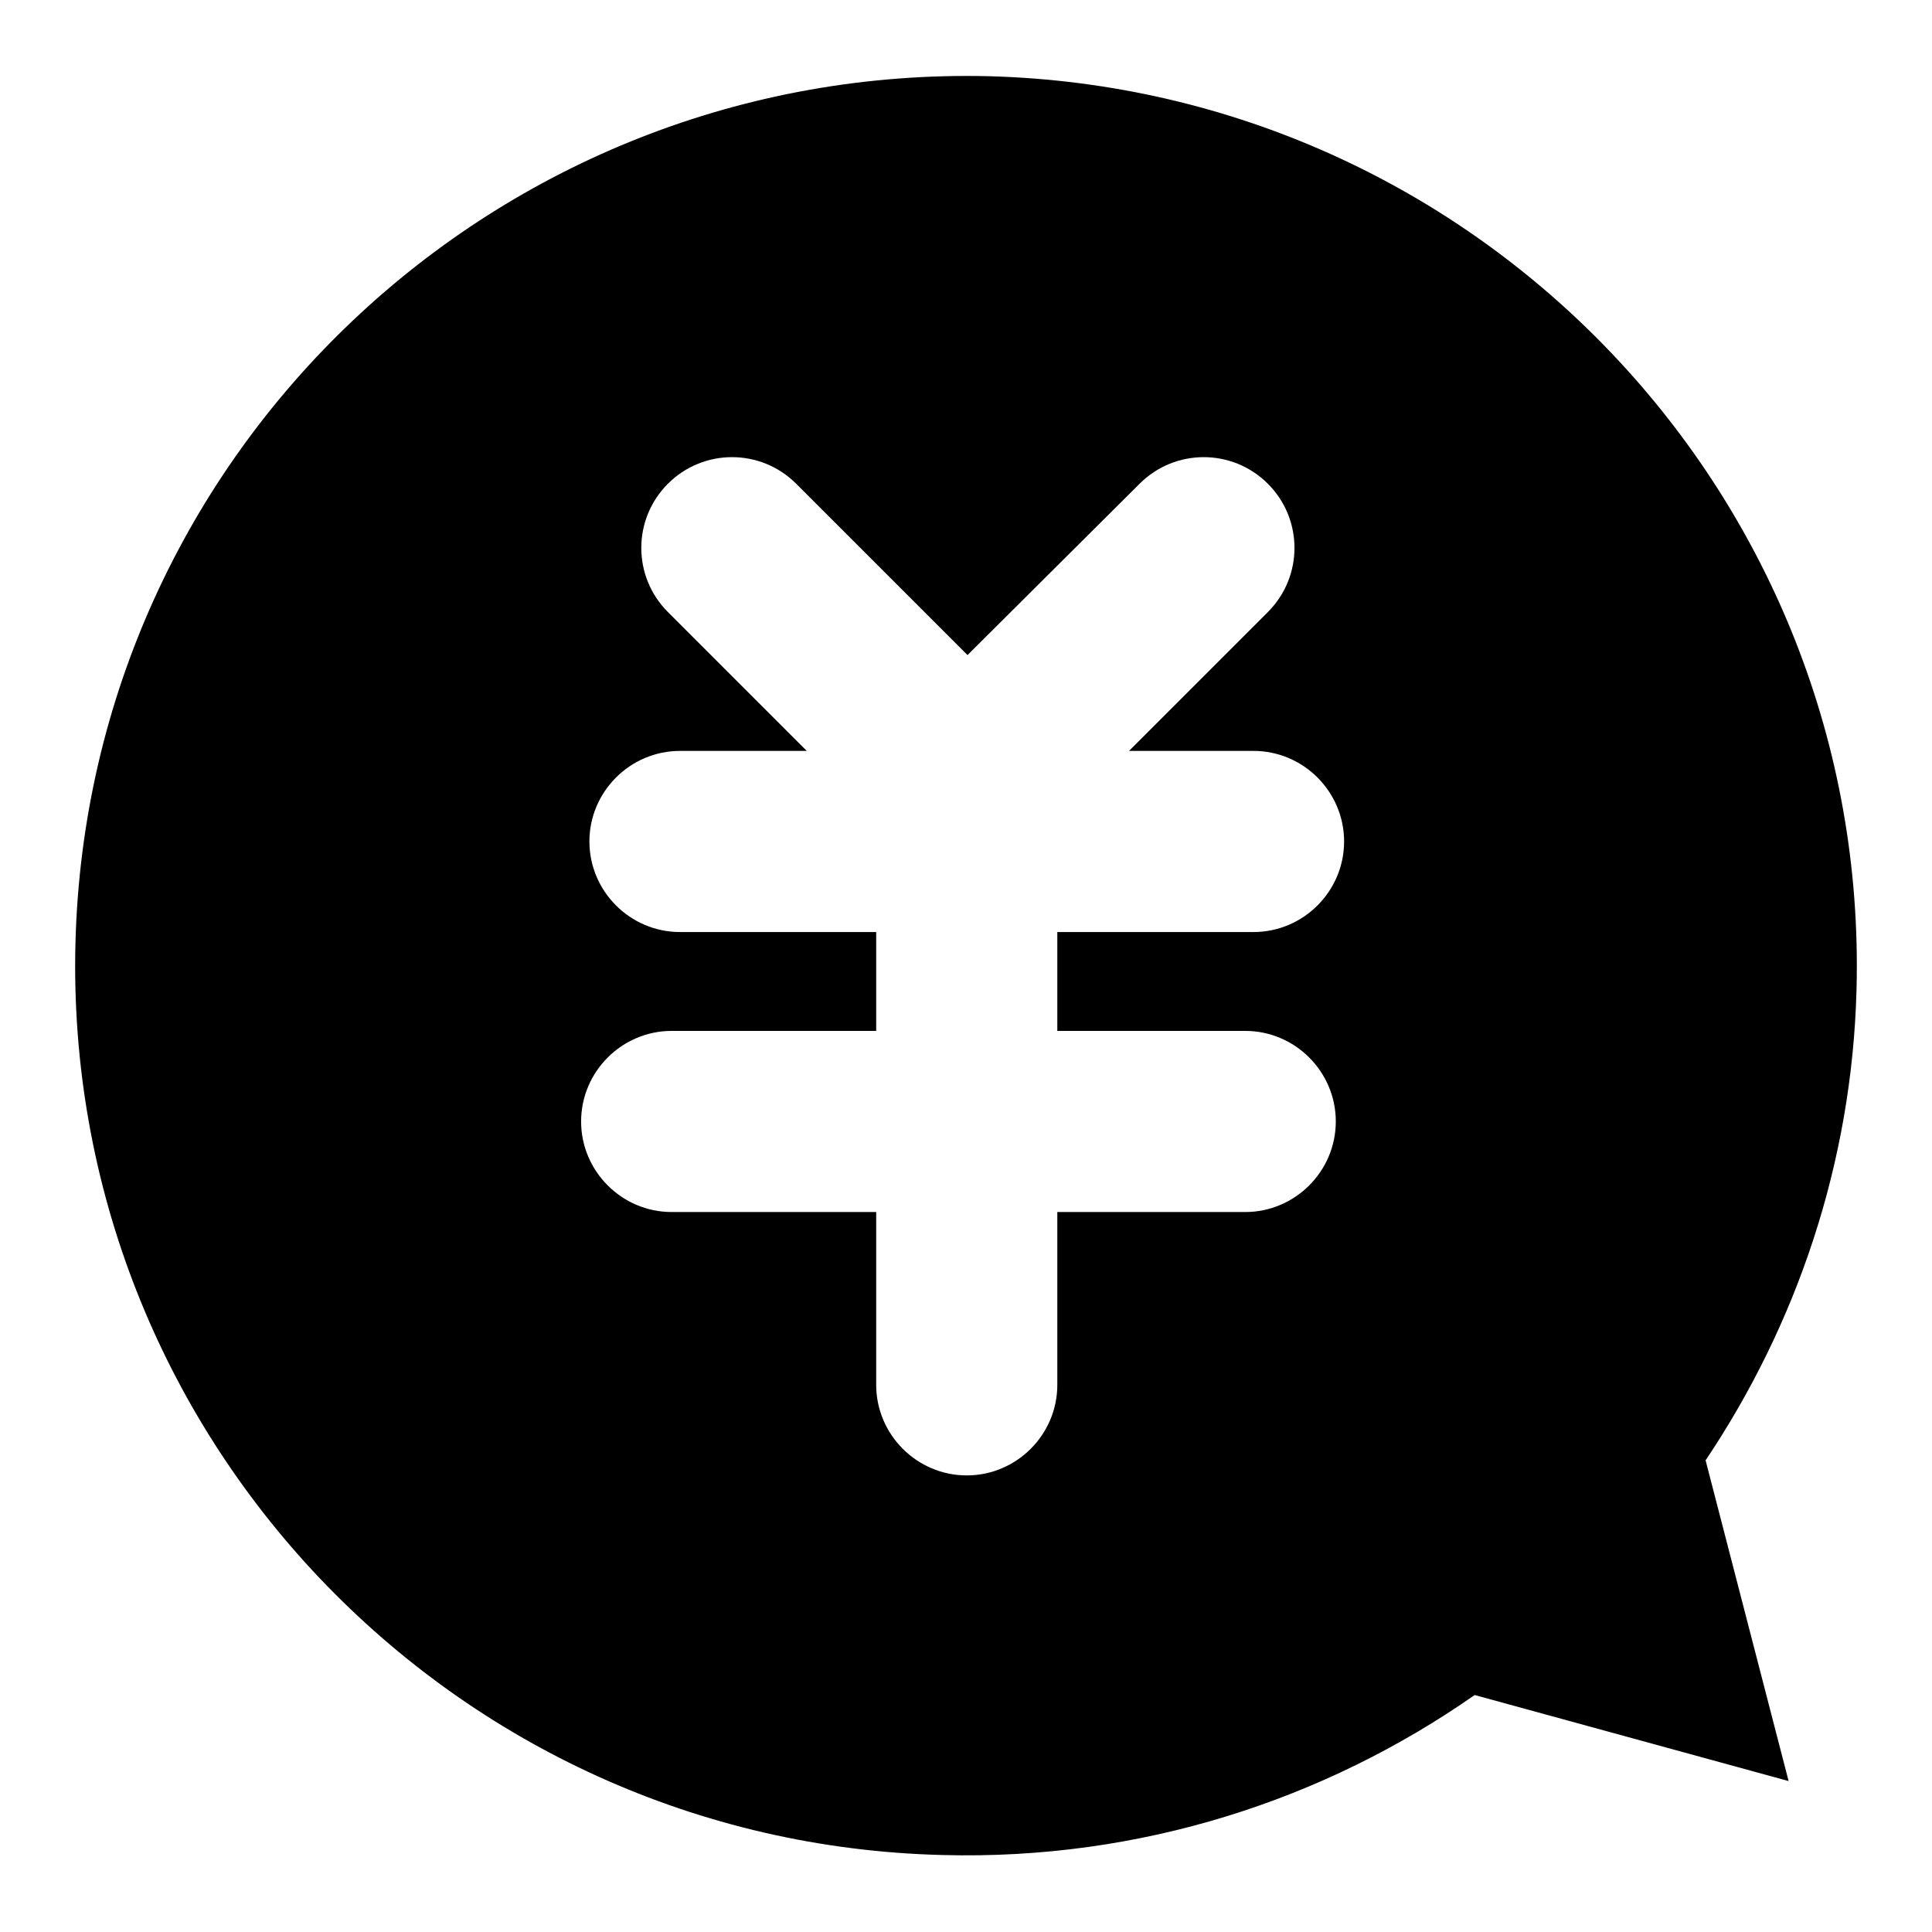
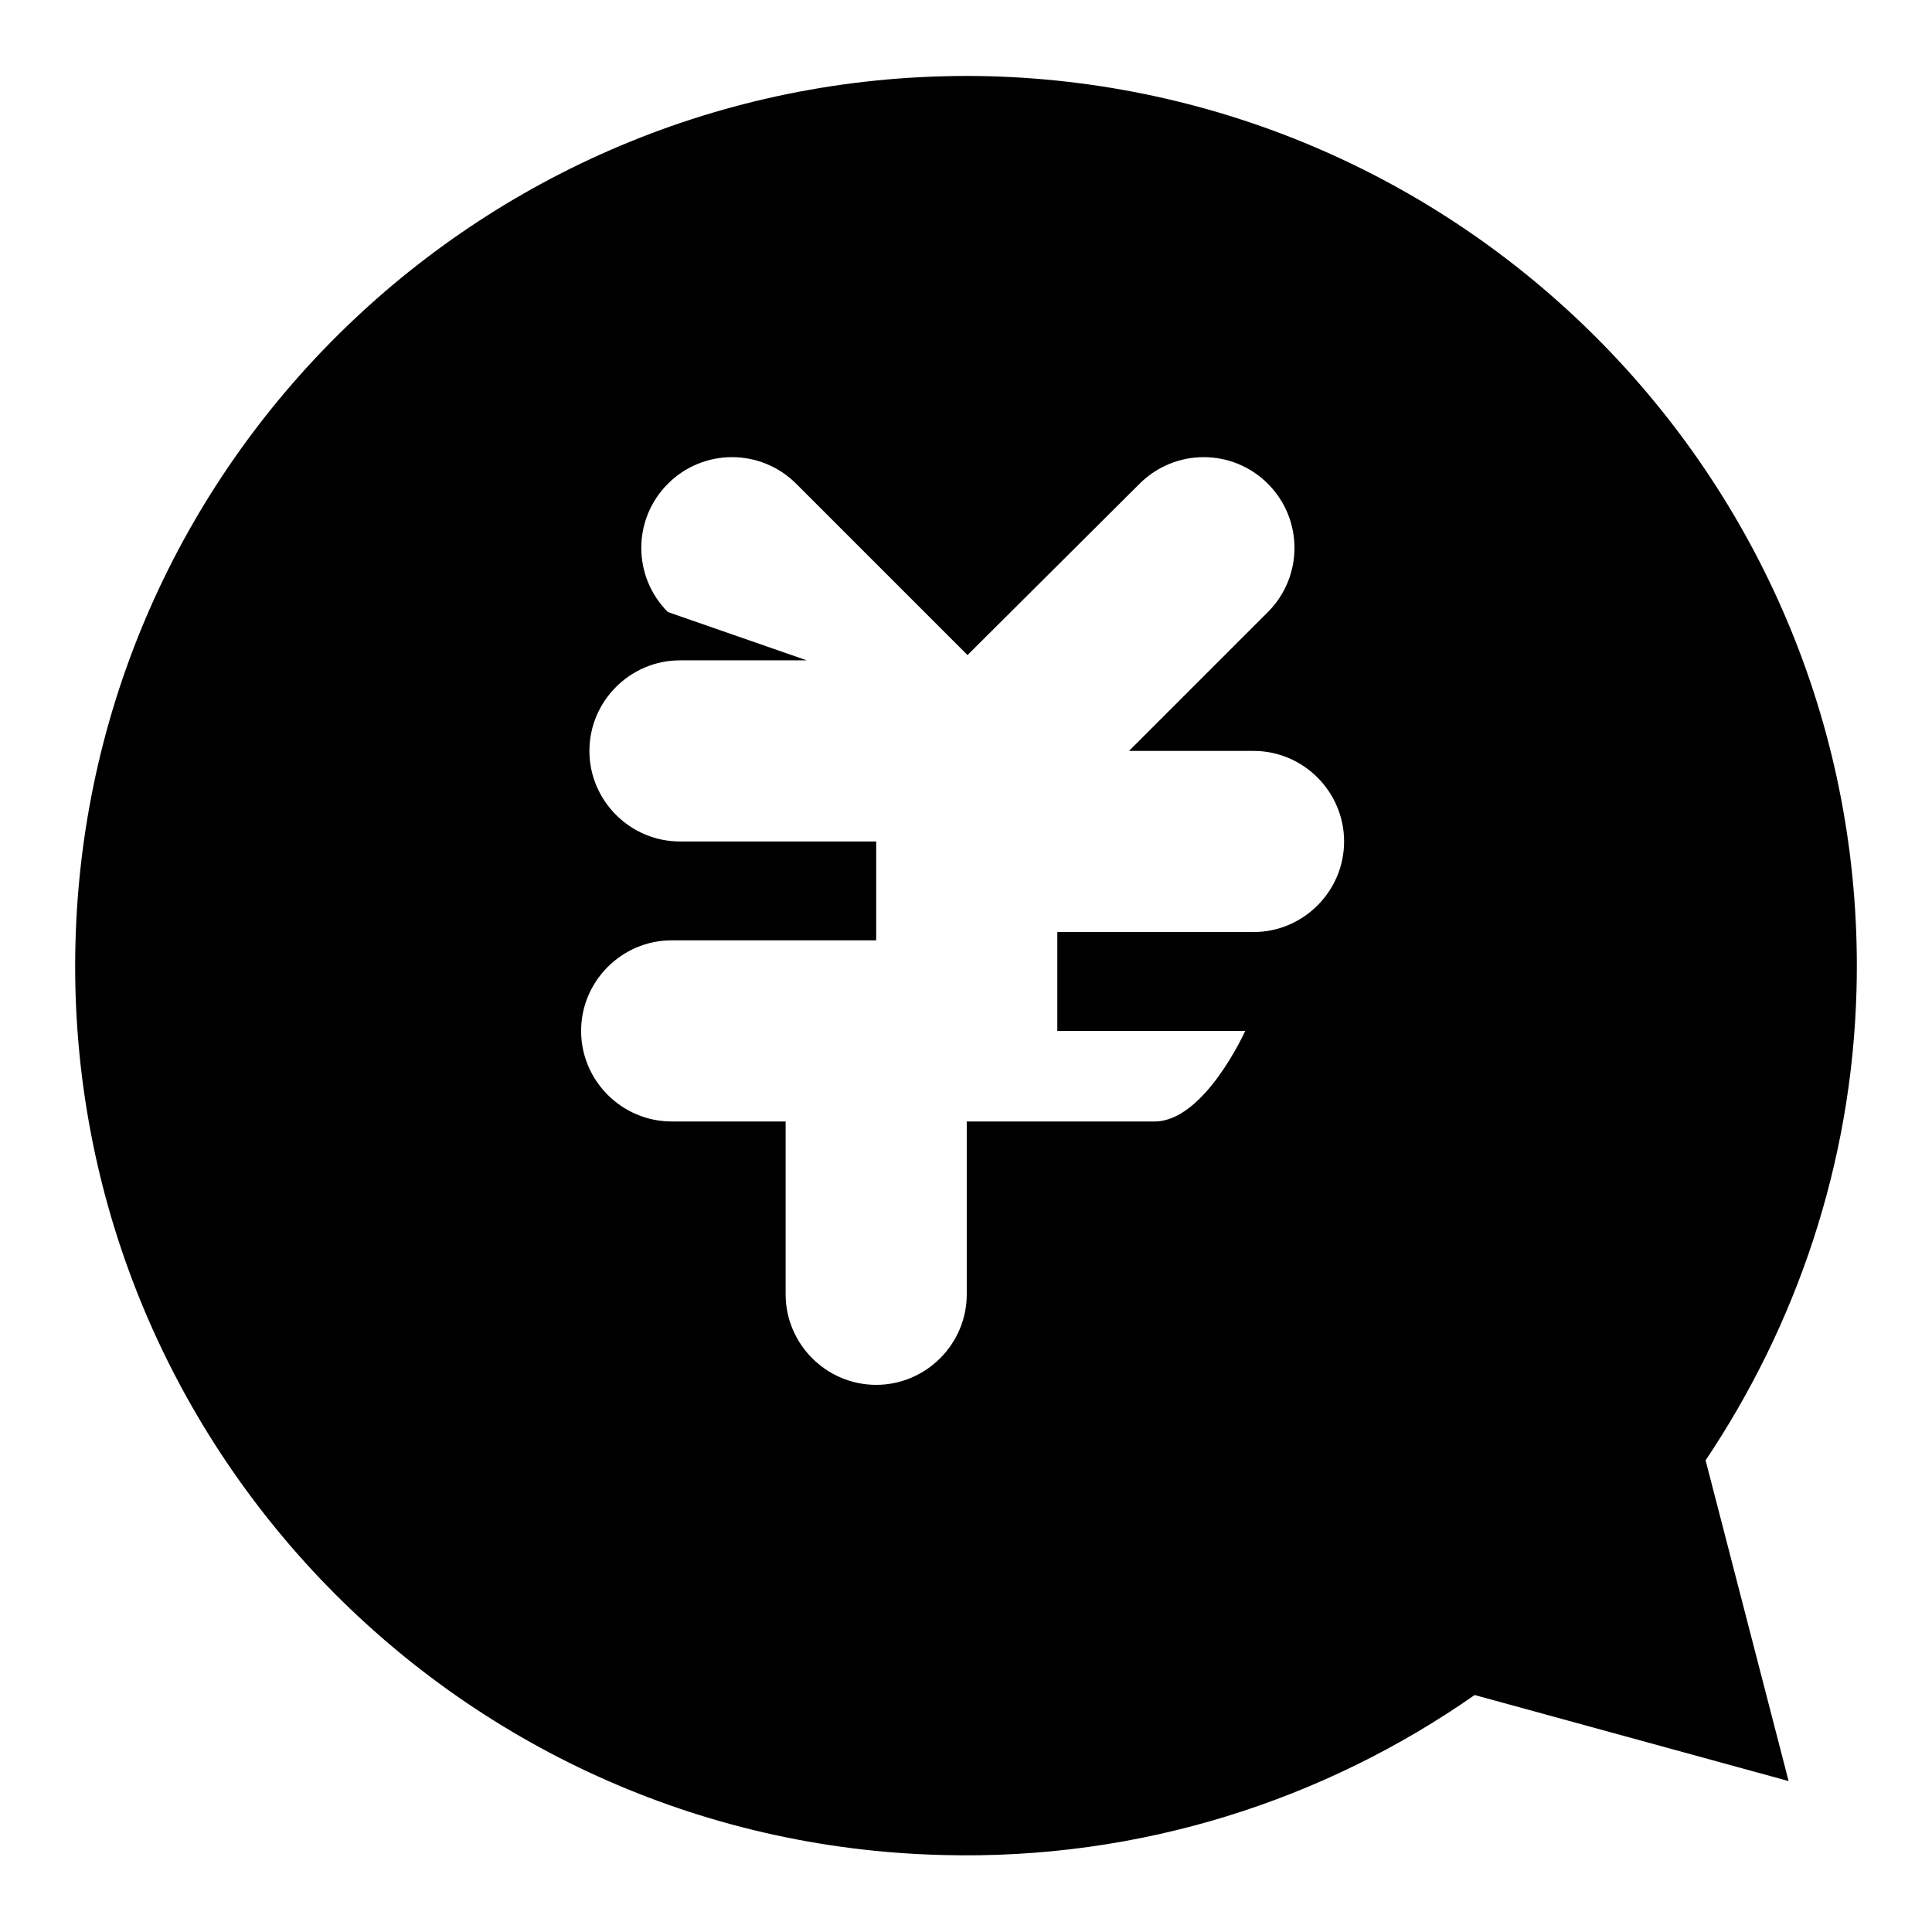
<svg xmlns="http://www.w3.org/2000/svg" version="1.1" x="0px" y="0px" viewBox="0 0 256 256" enable-background="new 0 0 256 256" xml:space="preserve">
  <g>
    <g>
-       <path fill="#000000" d="M131.1,10.1C65.9,8.5,11.7,59.8,10,124.9C8.3,190,59.8,244.2,124.9,245.8c26.2,0.7,50.6-7.3,70.5-21.2L237,236L226,193.5c12-17.9,19.4-39.3,20-62.4C247.7,66,196.2,11.9,131.1,10.1z M165,136.6c6.6,0,12,5.4,12,12s-5.4,12-12,12h-24.9v22.9c0,6.6-5.4,12-12,12c-6.6,0-12-5.4-12-12v-22.9H89c-6.6,0-12-5.4-12-12s5.4-12,12-12h27.1v-13.1h-26c-6.6,0-12-5.4-12-12c0-6.6,5.4-12,12-12h16.8L88.5,81.1c-4.7-4.7-4.7-12.3,0-17c4.7-4.7,12.3-4.7,17,0l22.7,22.7L151,64.1c4.7-4.7,12.3-4.7,17,0c4.7,4.7,4.7,12.3,0,17l-18.4,18.4h16.5c6.6,0,12,5.4,12,12c0,6.6-5.4,12-12,12h-26v13.1L165,136.6L165,136.6z" />
+       <path fill="#000000" d="M131.1,10.1C65.9,8.5,11.7,59.8,10,124.9C8.3,190,59.8,244.2,124.9,245.8c26.2,0.7,50.6-7.3,70.5-21.2L237,236L226,193.5c12-17.9,19.4-39.3,20-62.4C247.7,66,196.2,11.9,131.1,10.1z M165,136.6s-5.4,12-12,12h-24.9v22.9c0,6.6-5.4,12-12,12c-6.6,0-12-5.4-12-12v-22.9H89c-6.6,0-12-5.4-12-12s5.4-12,12-12h27.1v-13.1h-26c-6.6,0-12-5.4-12-12c0-6.6,5.4-12,12-12h16.8L88.5,81.1c-4.7-4.7-4.7-12.3,0-17c4.7-4.7,12.3-4.7,17,0l22.7,22.7L151,64.1c4.7-4.7,12.3-4.7,17,0c4.7,4.7,4.7,12.3,0,17l-18.4,18.4h16.5c6.6,0,12,5.4,12,12c0,6.6-5.4,12-12,12h-26v13.1L165,136.6L165,136.6z" />
    </g>
  </g>
</svg>